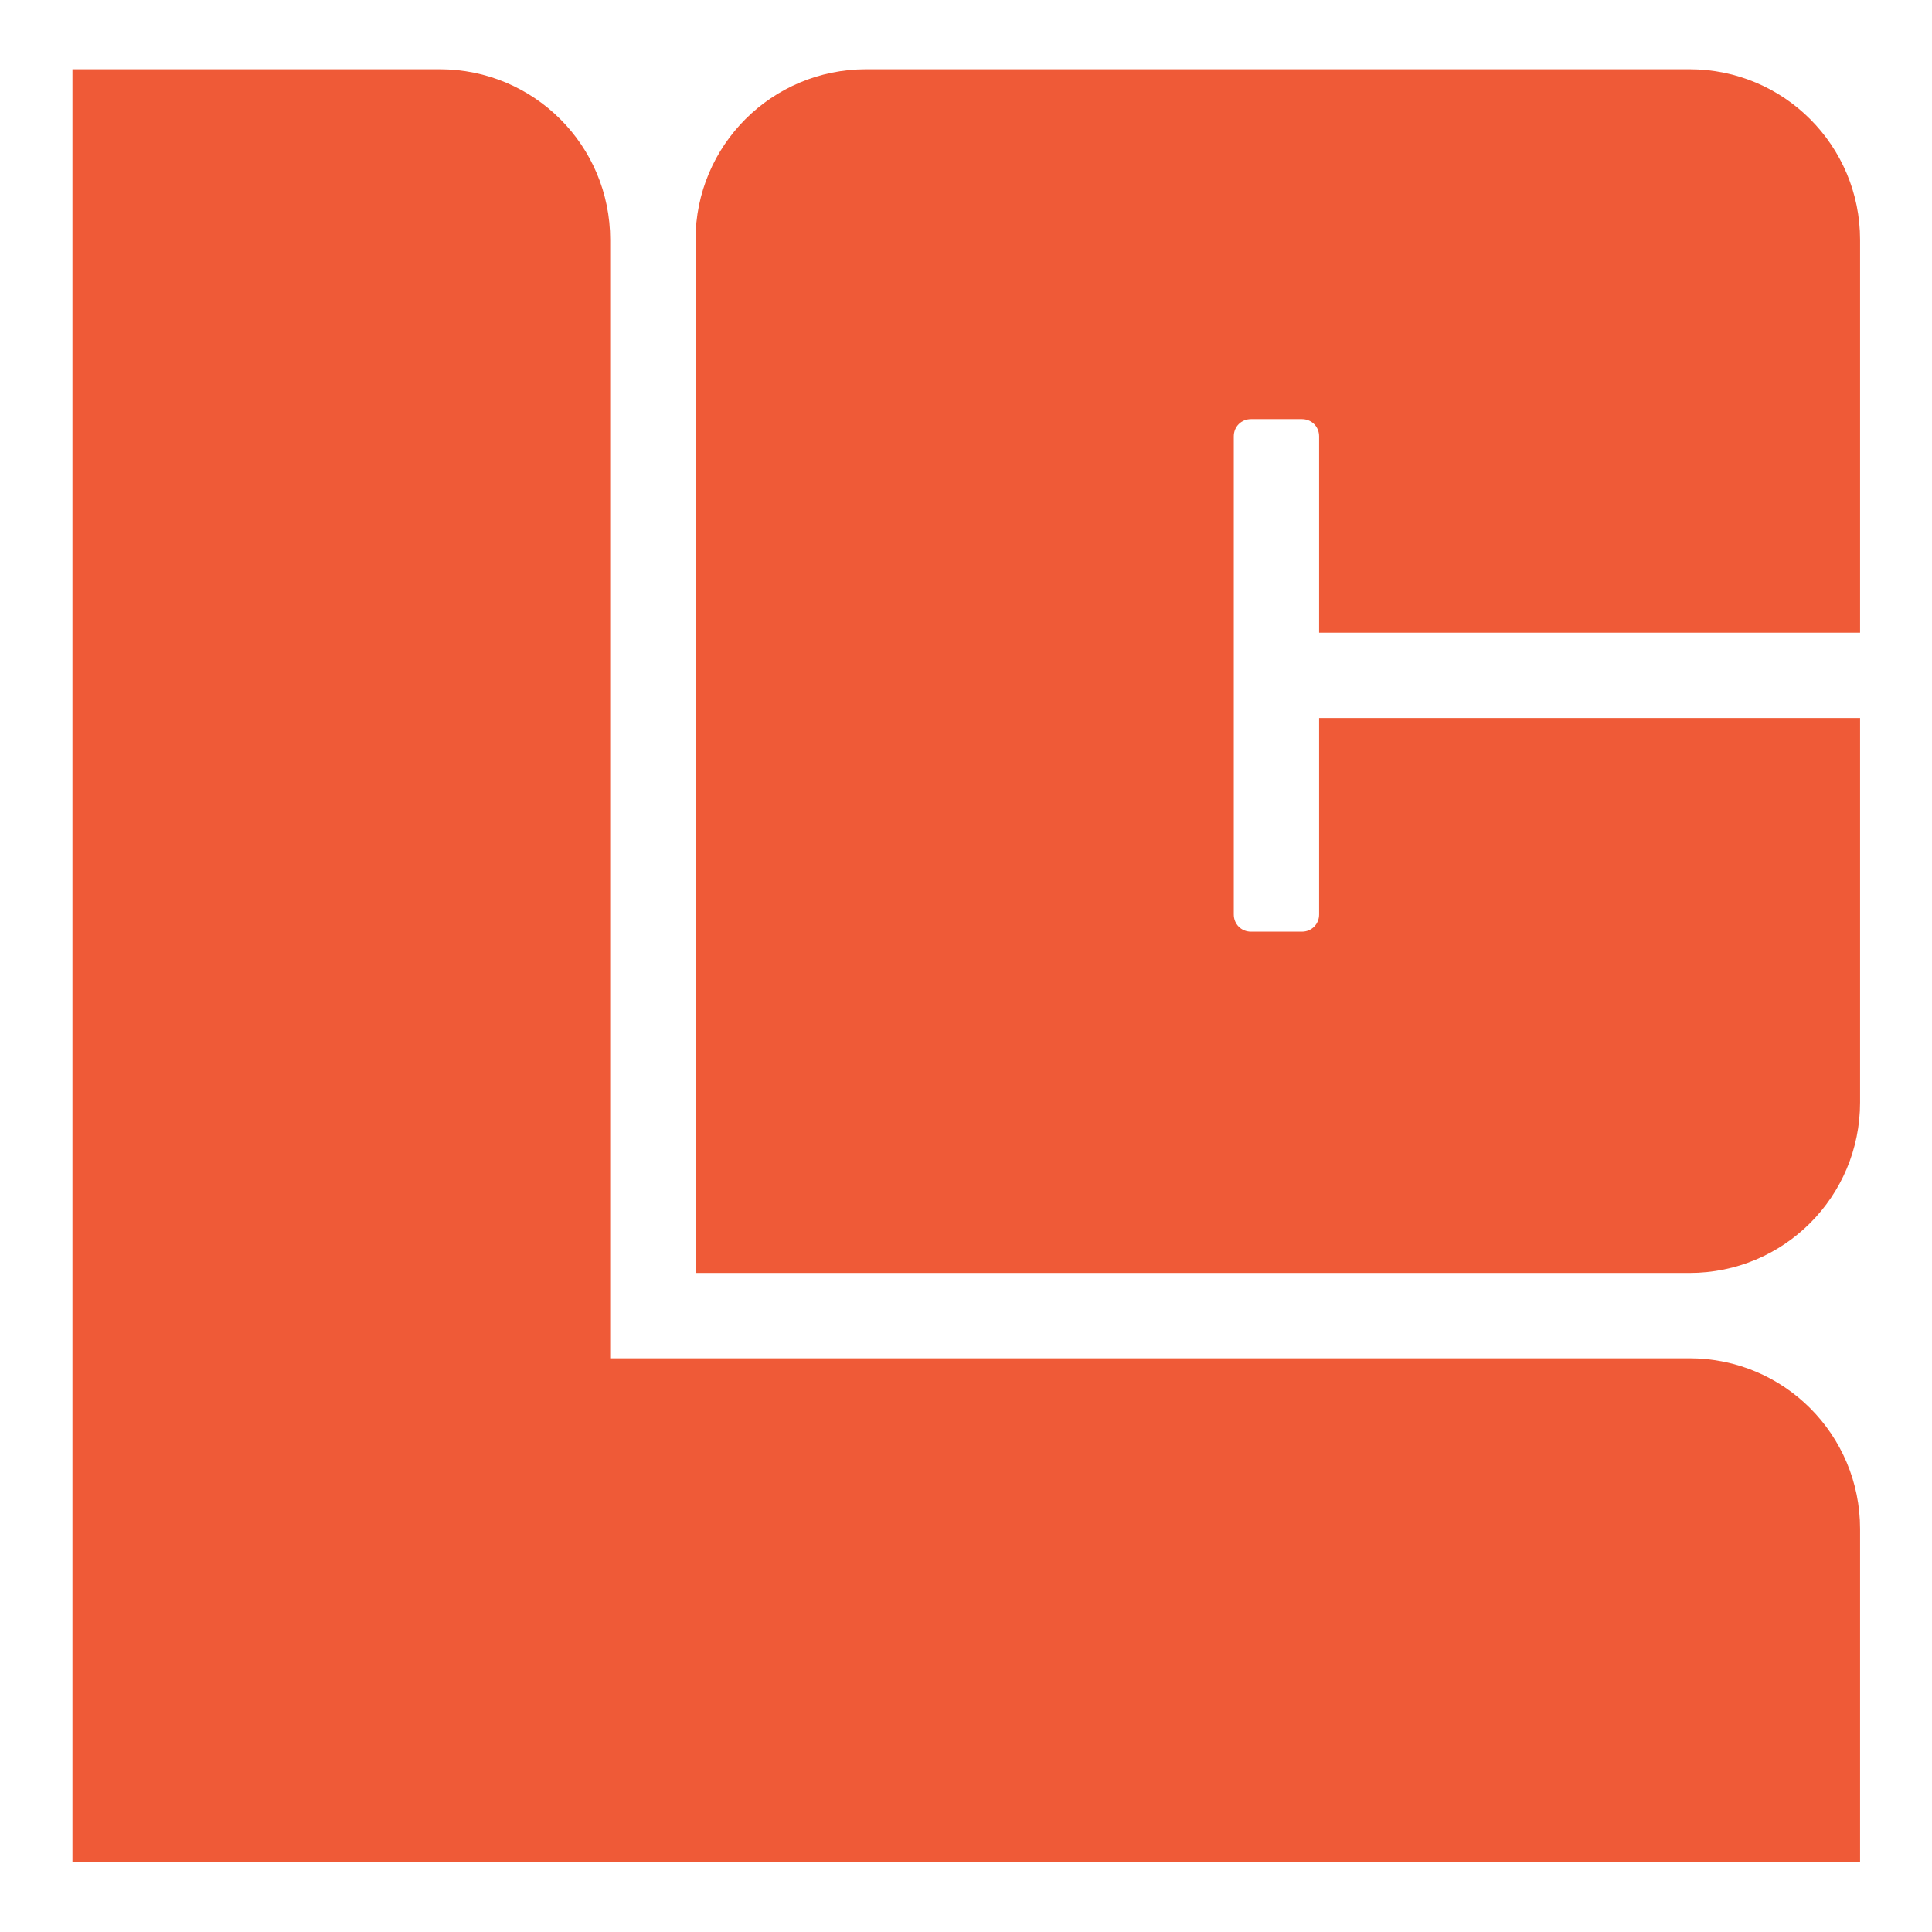
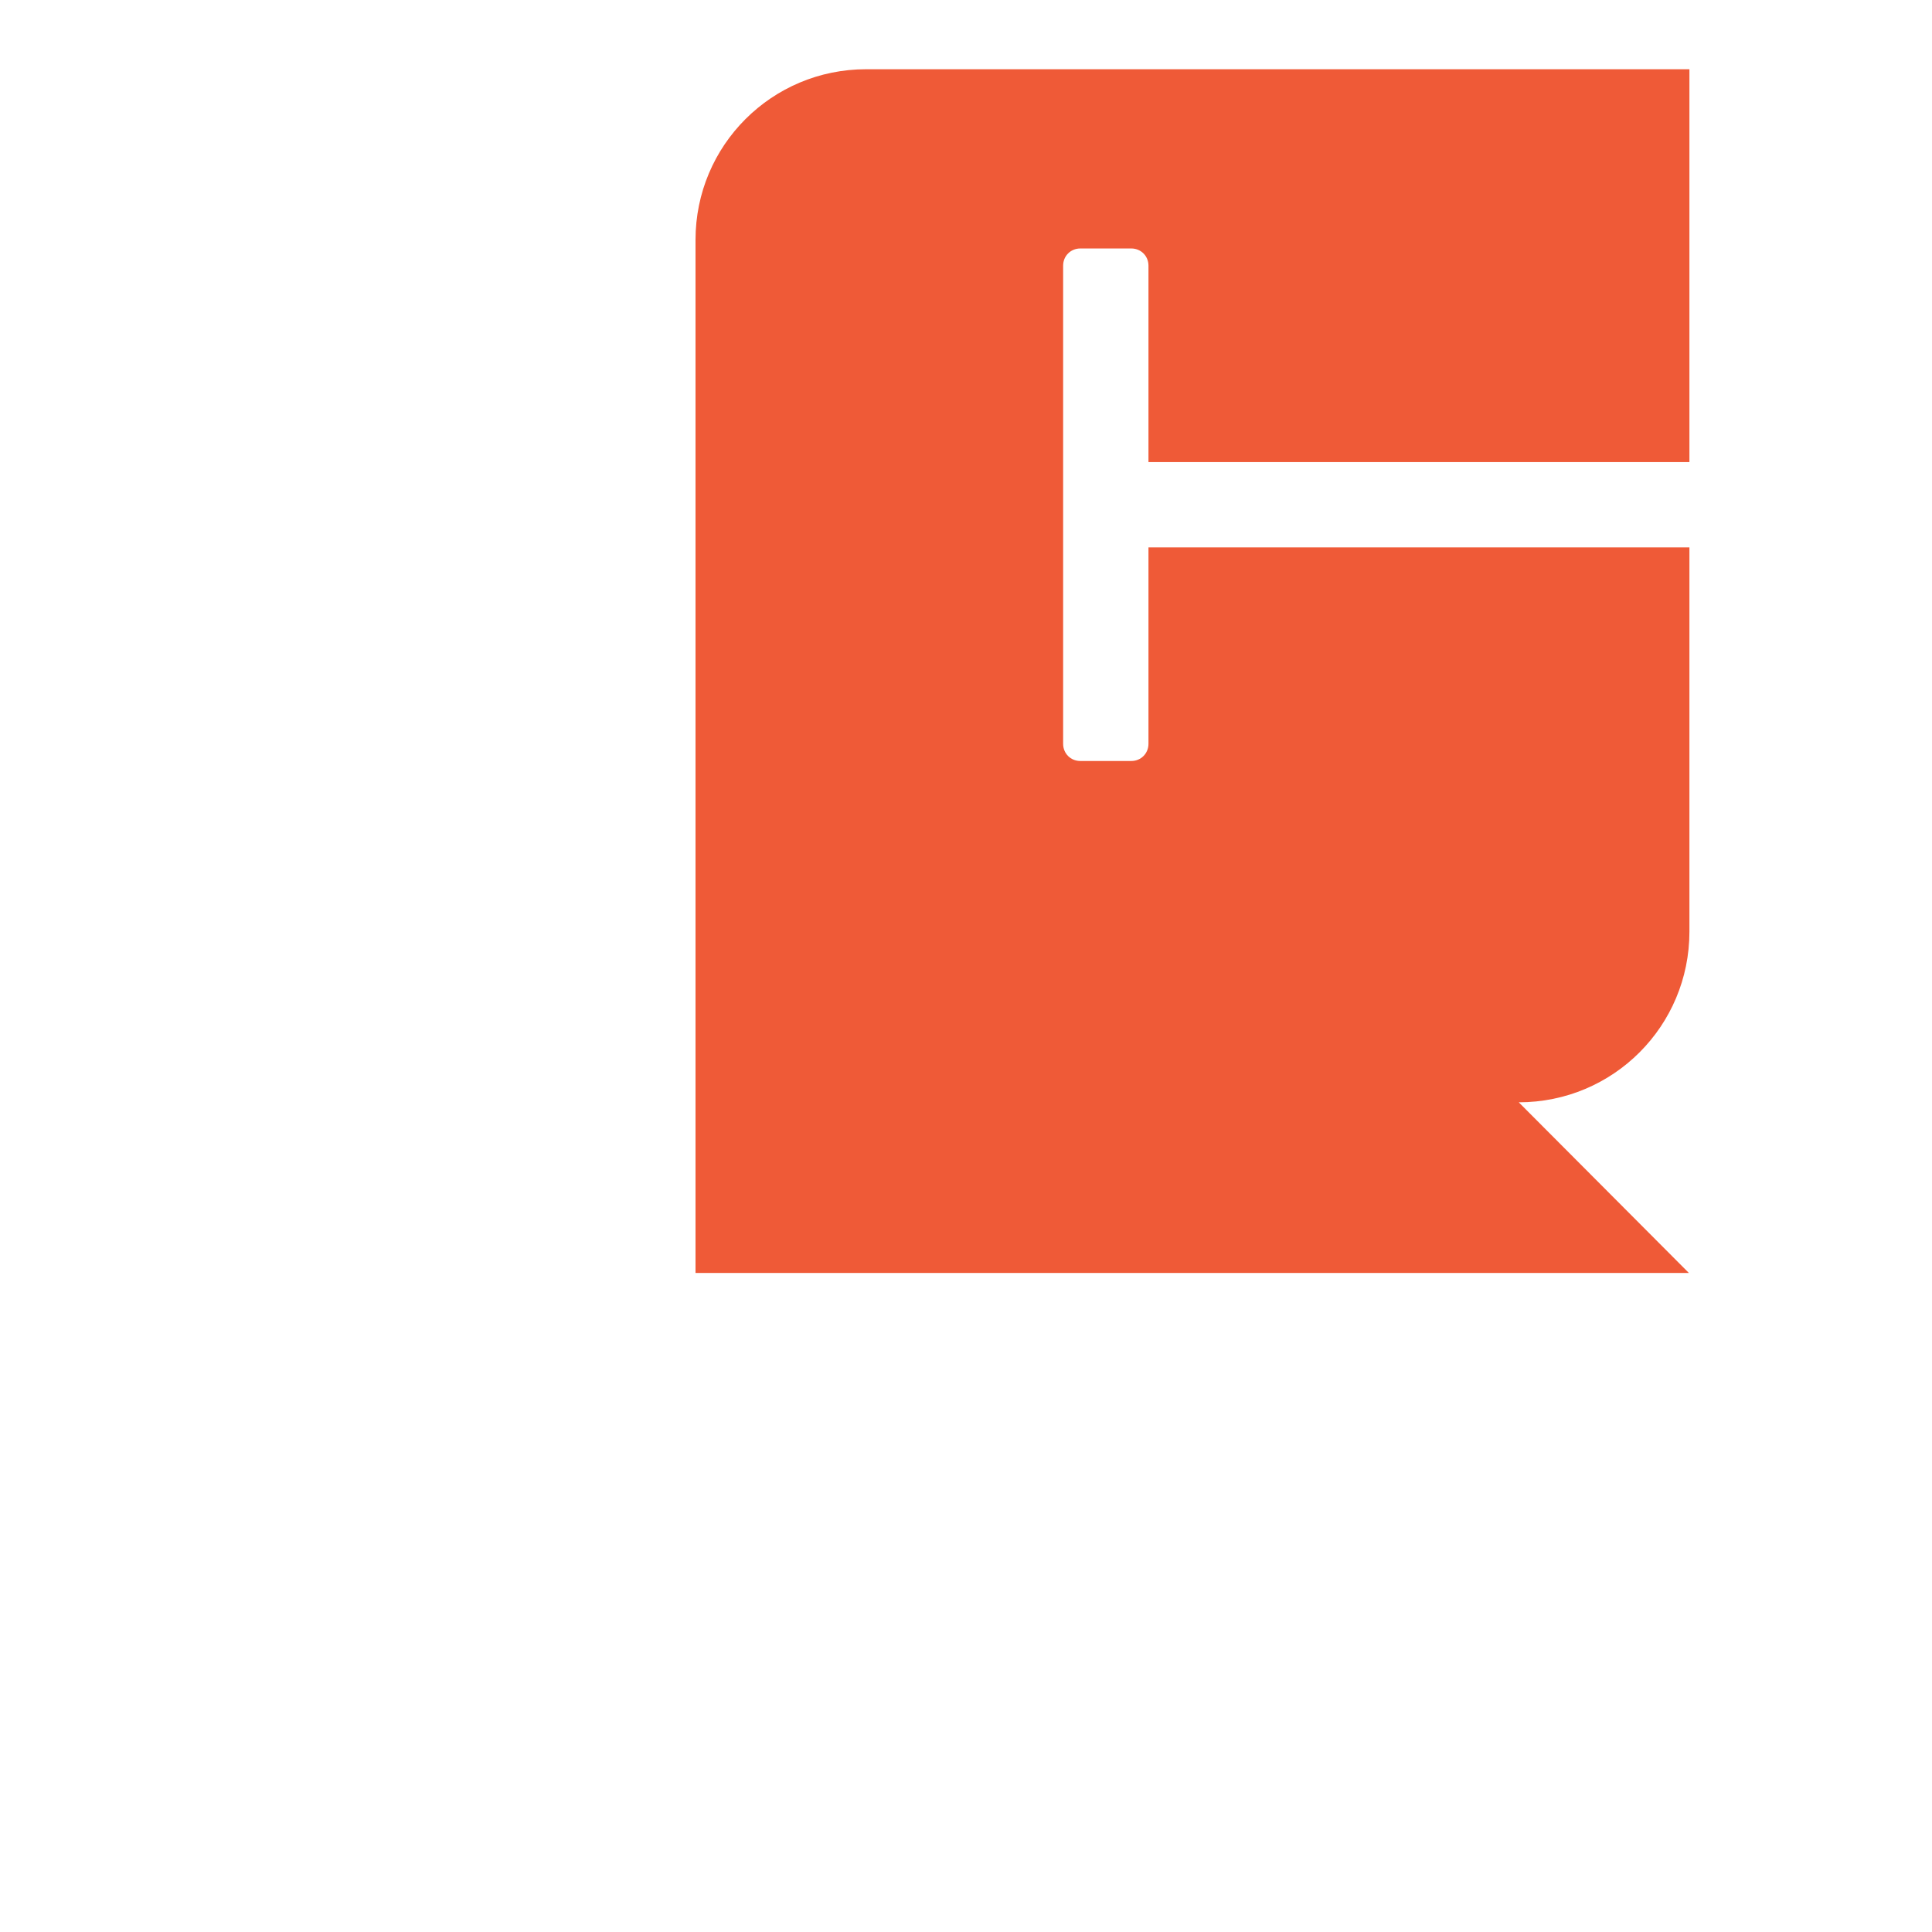
<svg xmlns="http://www.w3.org/2000/svg" id="Iso_Transparente-Negro" data-name="Iso Transparente-Negro" viewBox="0 0 36 36">
  <defs>
    <style>
      .cls-1 {
        fill: #ef5a37;
      }
    </style>
  </defs>
-   <path class="cls-1" d="M31.47,23.72H12.96V4.47c0-1.76,1.42-3.18,3.18-3.18h15.34c1.76,0,3.18,1.42,3.18,3.18v7.32h-10.08v-3.66c0-.18-.14-.32-.32-.32h-.95c-.18,0-.32.14-.32.32v8.91c0,.18.14.32.32.32h.95c.18,0,.32-.14.32-.32v-3.66h10.08v7.16c0,1.76-1.42,3.18-3.18,3.18Z" />
-   <path class="cls-1" d="M34.65,34.7H1.35V1.29h6.84c1.76,0,3.18,1.42,3.18,3.18v20.84h20.11c1.76,0,3.18,1.42,3.18,3.18v6.21h0Z" />
+   <path class="cls-1" d="M31.47,23.72H12.96V4.47c0-1.76,1.42-3.18,3.18-3.18h15.34v7.32h-10.08v-3.66c0-.18-.14-.32-.32-.32h-.95c-.18,0-.32.14-.32.32v8.91c0,.18.14.32.32.32h.95c.18,0,.32-.14.32-.32v-3.66h10.08v7.16c0,1.76-1.42,3.18-3.18,3.18Z" />
</svg>